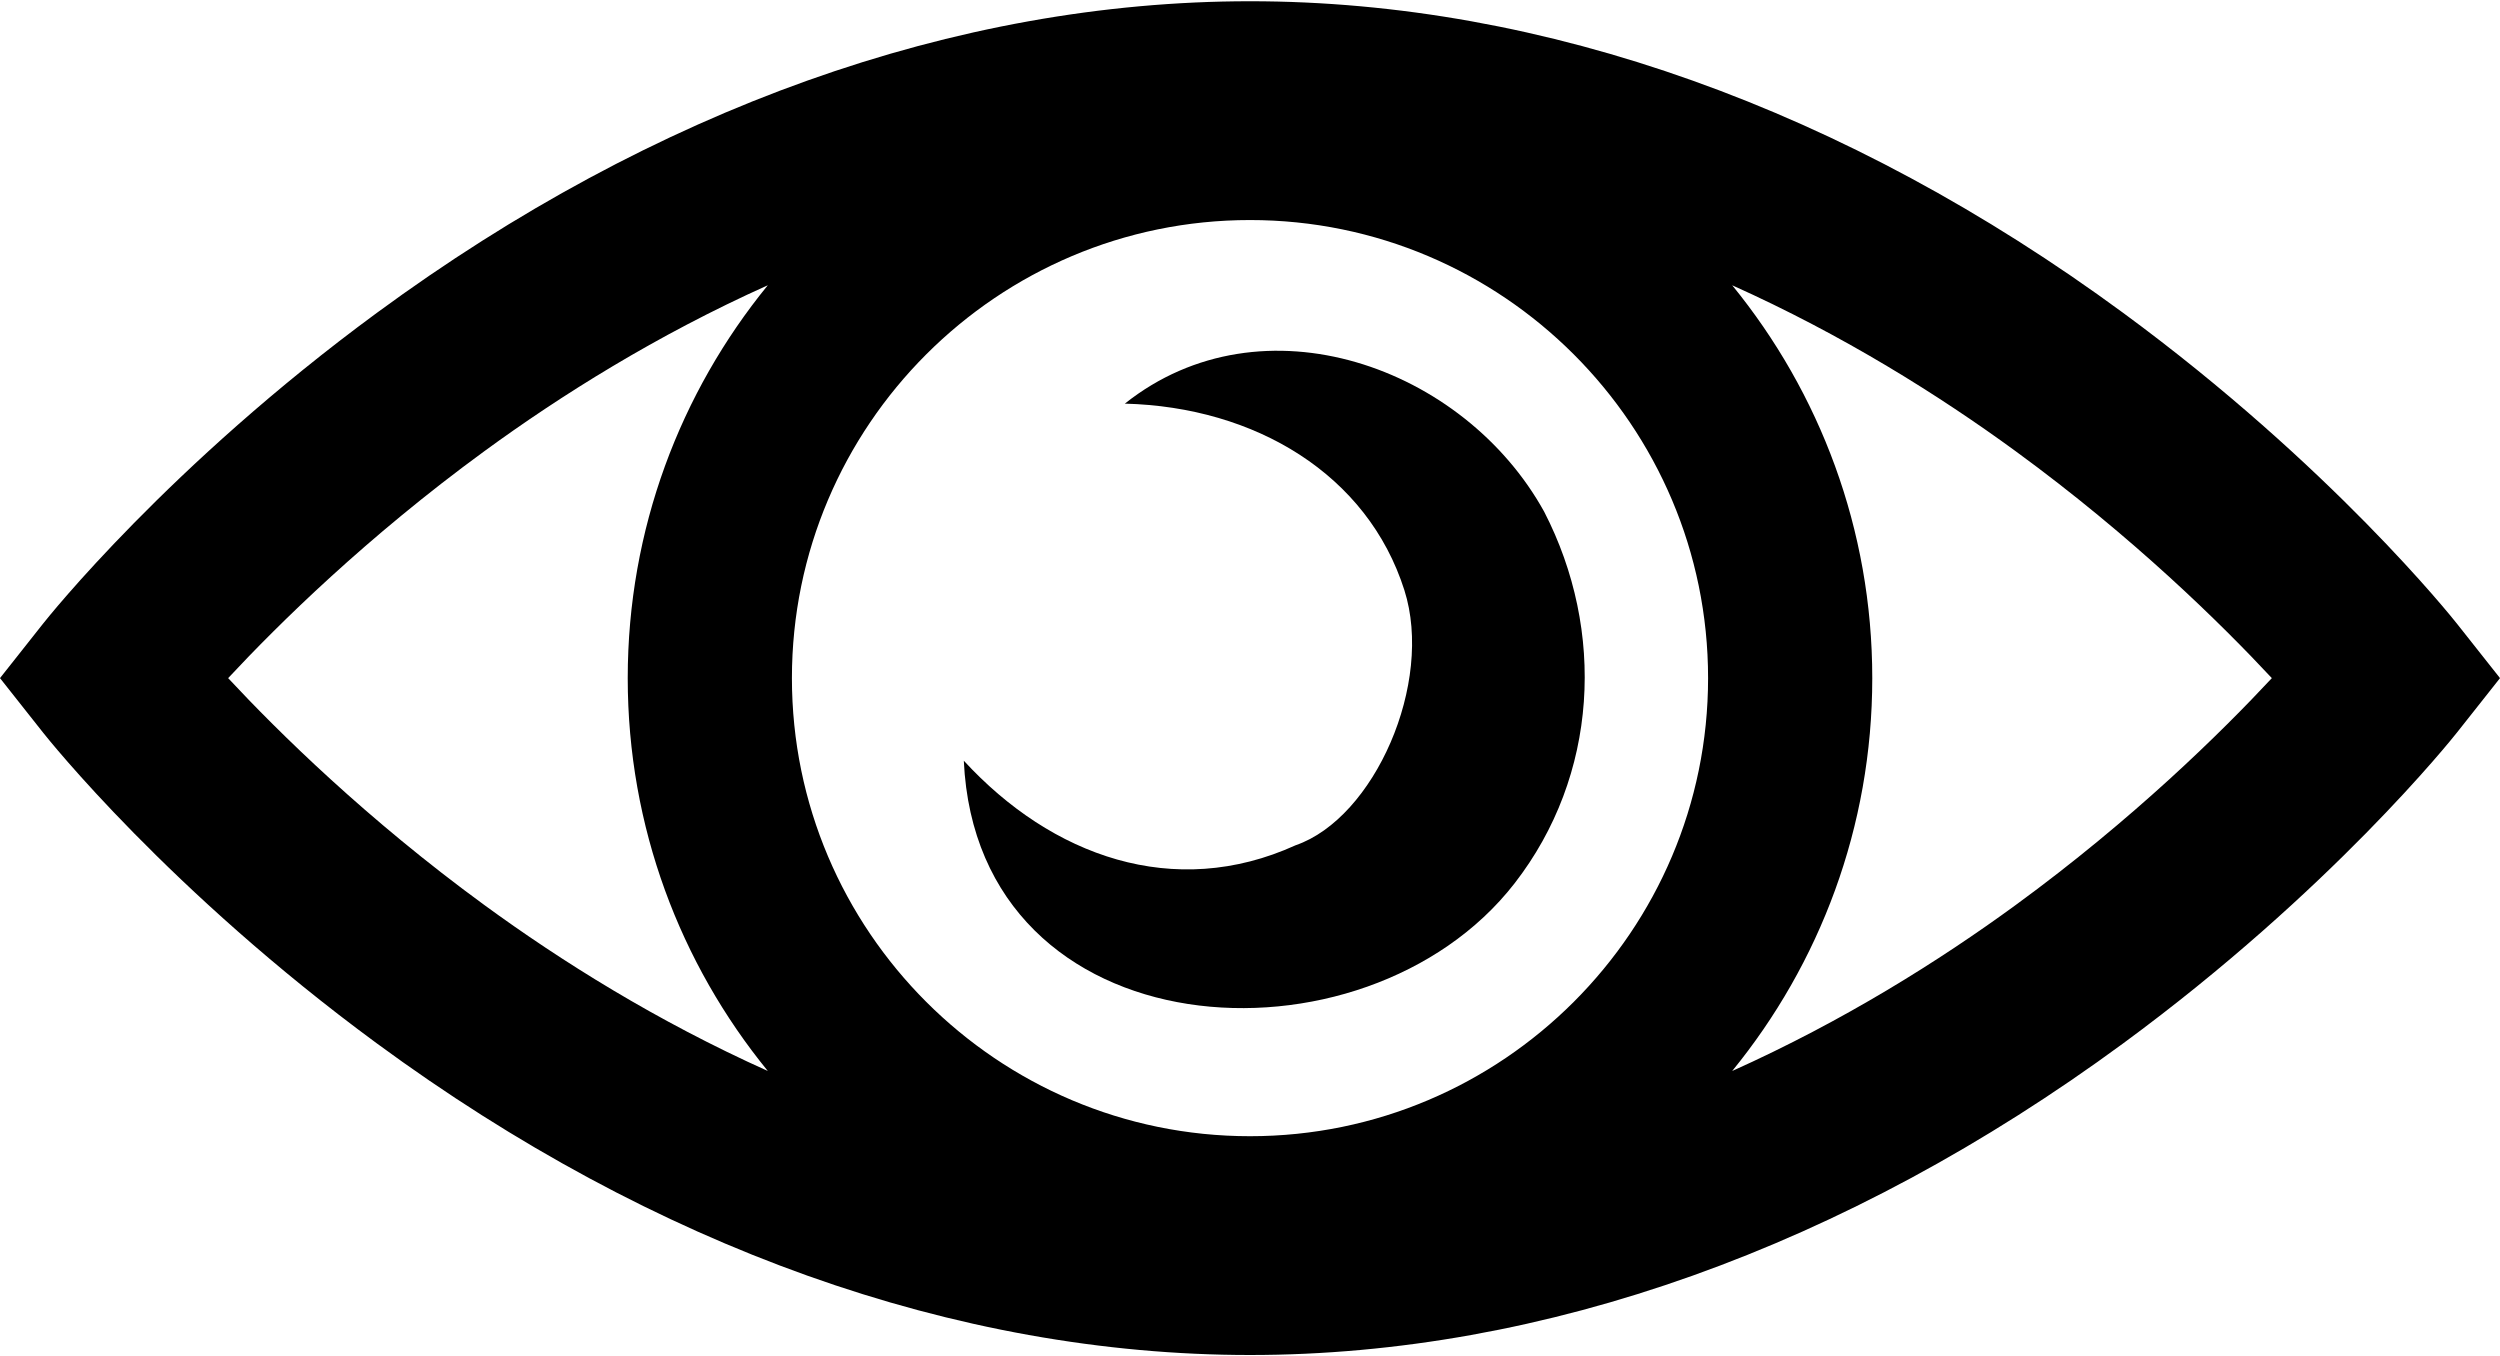
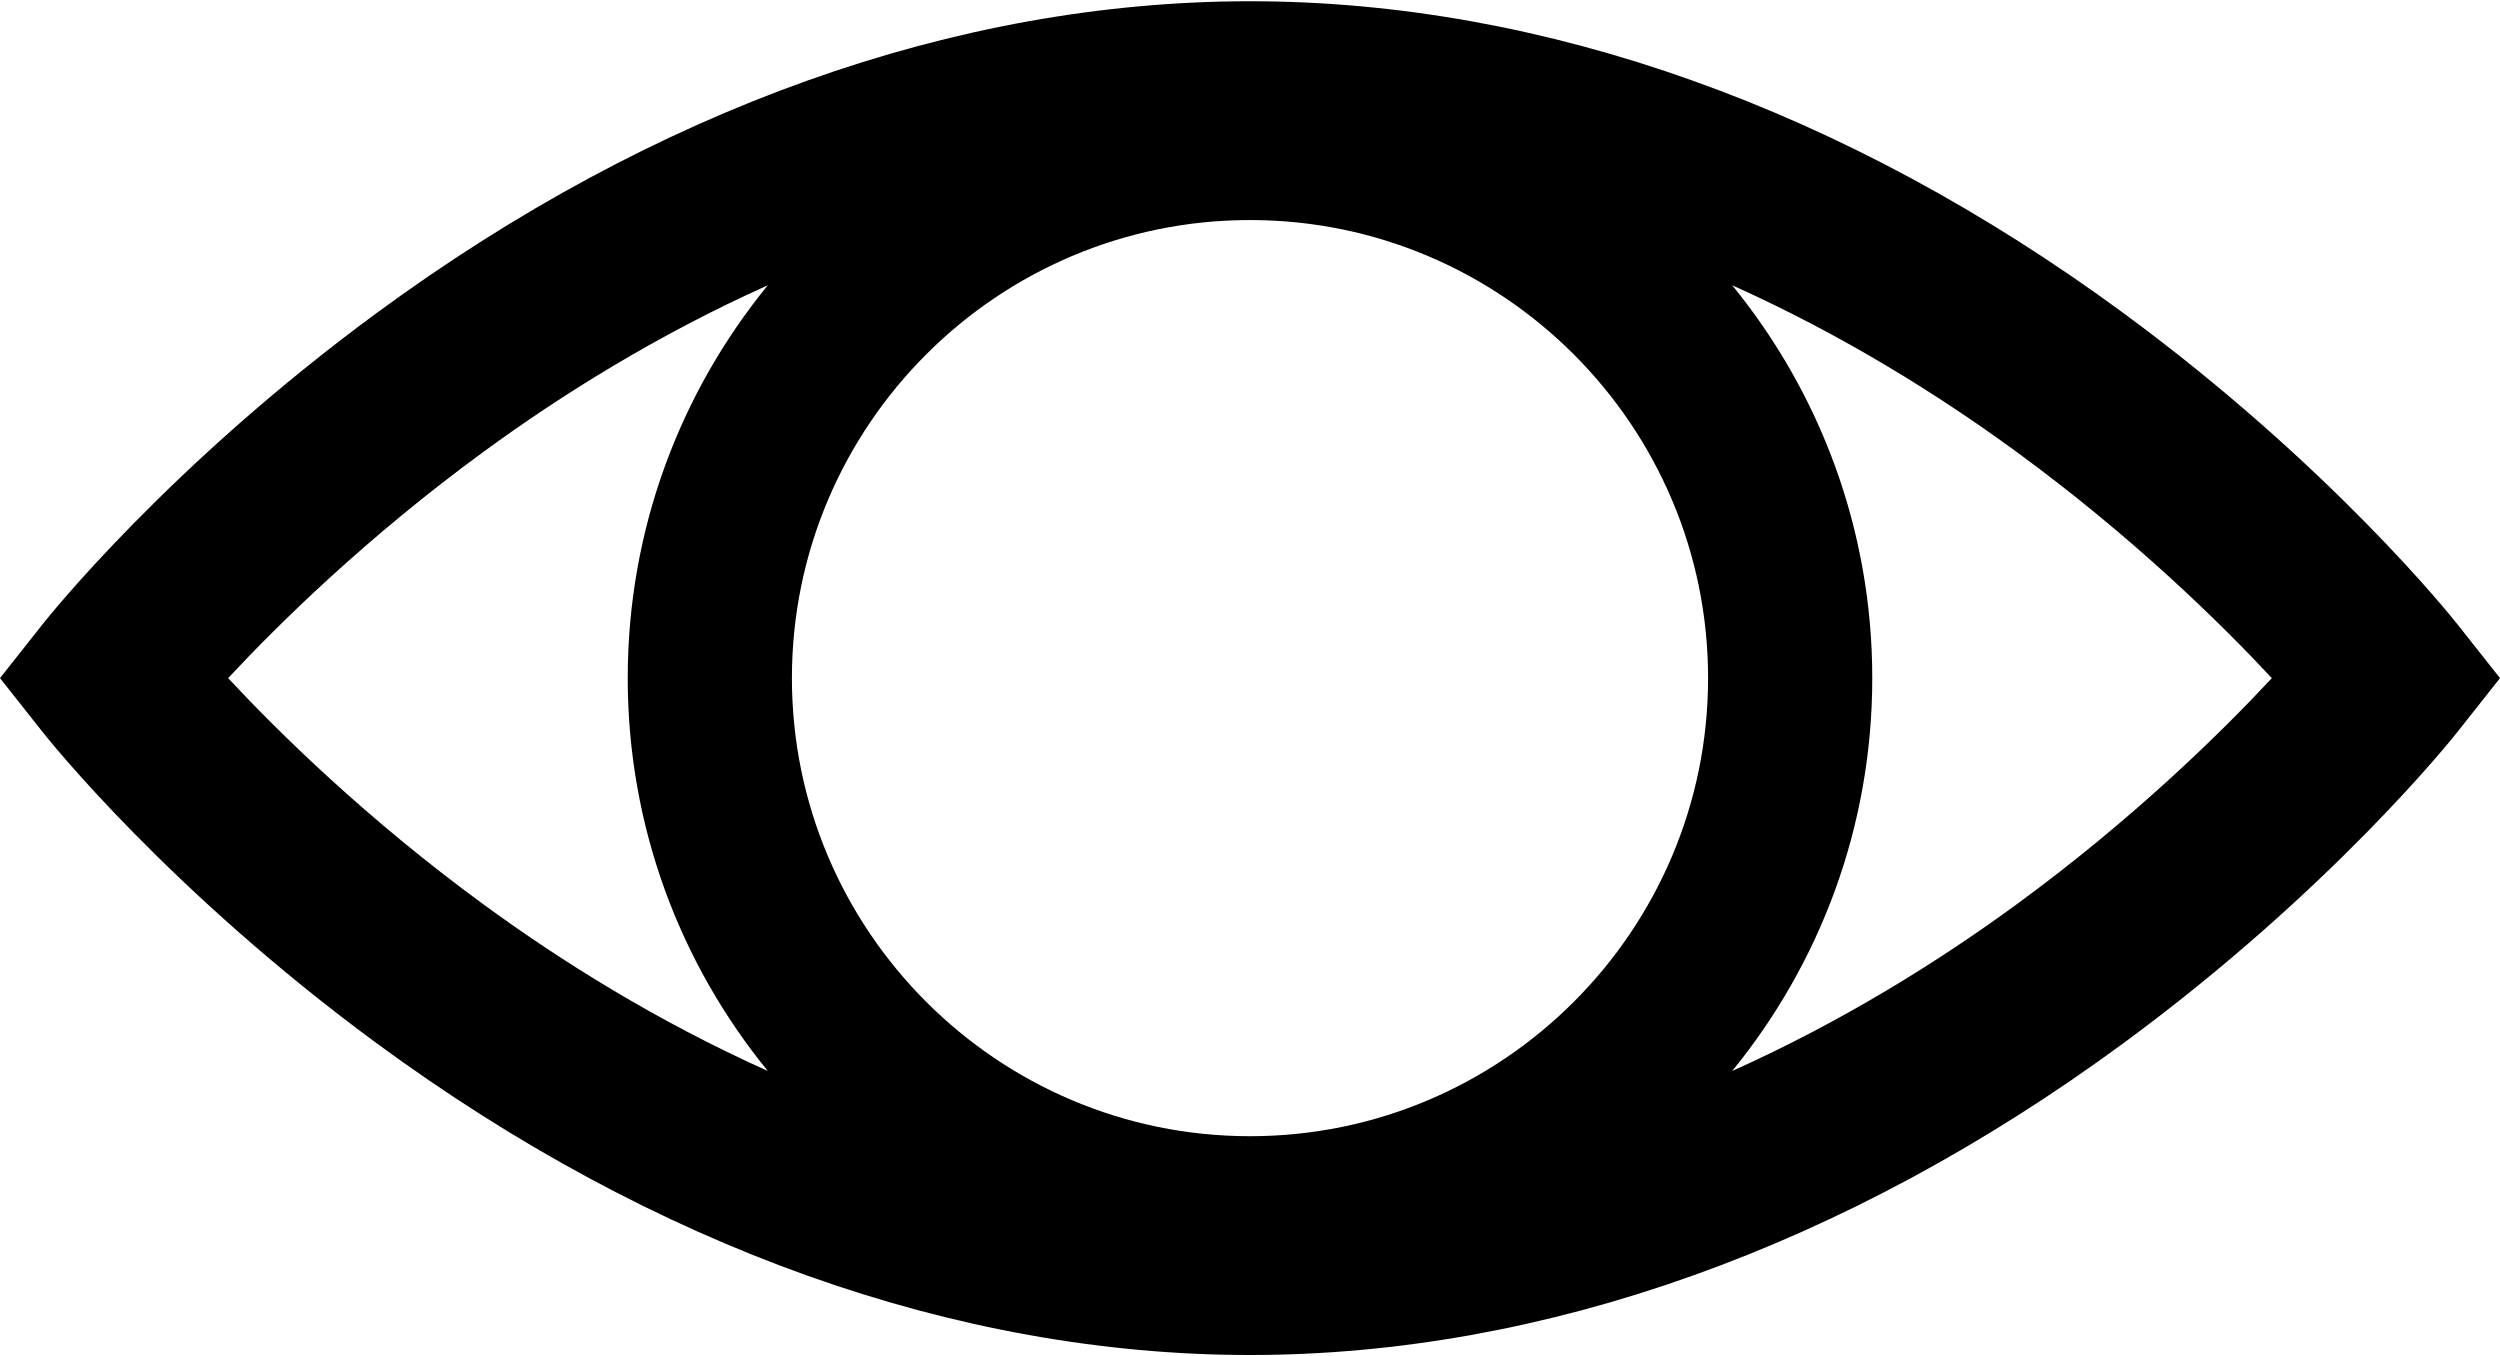
<svg xmlns="http://www.w3.org/2000/svg" width="800" height="434" viewBox="0 0 800 434" fill="none">
  <path d="M786.259 199.622C784.644 197.577 745.882 148.951 679.427 100.129C590.622 34.886 493.997 0.4 399.999 0.4C305.999 0.4 209.374 34.886 120.571 100.129C54.118 148.949 15.356 197.577 13.739 199.622L0 216.999L13.739 234.378C15.356 236.423 54.118 285.051 120.571 333.873C209.376 399.118 305.999 433.6 399.999 433.6C493.997 433.6 590.622 399.118 679.427 333.873C745.882 285.051 784.644 236.423 786.259 234.378L800 216.999L786.259 199.622ZM399.999 363.586C319.171 363.586 253.414 297.827 253.414 217.001C253.414 136.173 319.171 70.415 399.999 70.415C480.827 70.415 546.586 136.173 546.586 217.001C546.586 297.827 480.827 363.586 399.999 363.586ZM73.005 216.999C89.112 199.71 117.349 171.878 155.025 144.357C179.388 126.563 210.091 107.262 245.696 91.283C217.693 125.59 200.873 169.364 200.873 216.997C200.873 264.63 217.693 308.405 245.696 342.712C210.093 326.733 179.388 307.43 155.027 289.636C117.343 262.119 89.105 234.283 73.005 216.999ZM644.971 289.641C620.607 307.435 589.904 326.738 554.303 342.717C582.303 308.41 599.127 264.636 599.127 217.003C599.127 169.37 582.305 125.595 554.303 91.288C589.907 107.267 620.61 126.57 644.971 144.362C682.653 171.885 710.89 199.72 726.99 217.003C710.887 234.288 682.646 262.122 644.971 289.641Z" fill="black" />
-   <path d="M494.139 163.753C468.497 117.3 403.969 94.139 359.949 129.164C401.678 130.225 437.626 151.814 449.401 188.858C458.858 218.613 439.79 261.792 414.605 270.481C375.696 288.178 336.492 273.963 308.418 243.426C312.738 336.989 436.709 344.374 484.632 282.709C511.486 248.153 513.801 201.873 494.139 163.753Z" fill="black" />
</svg>